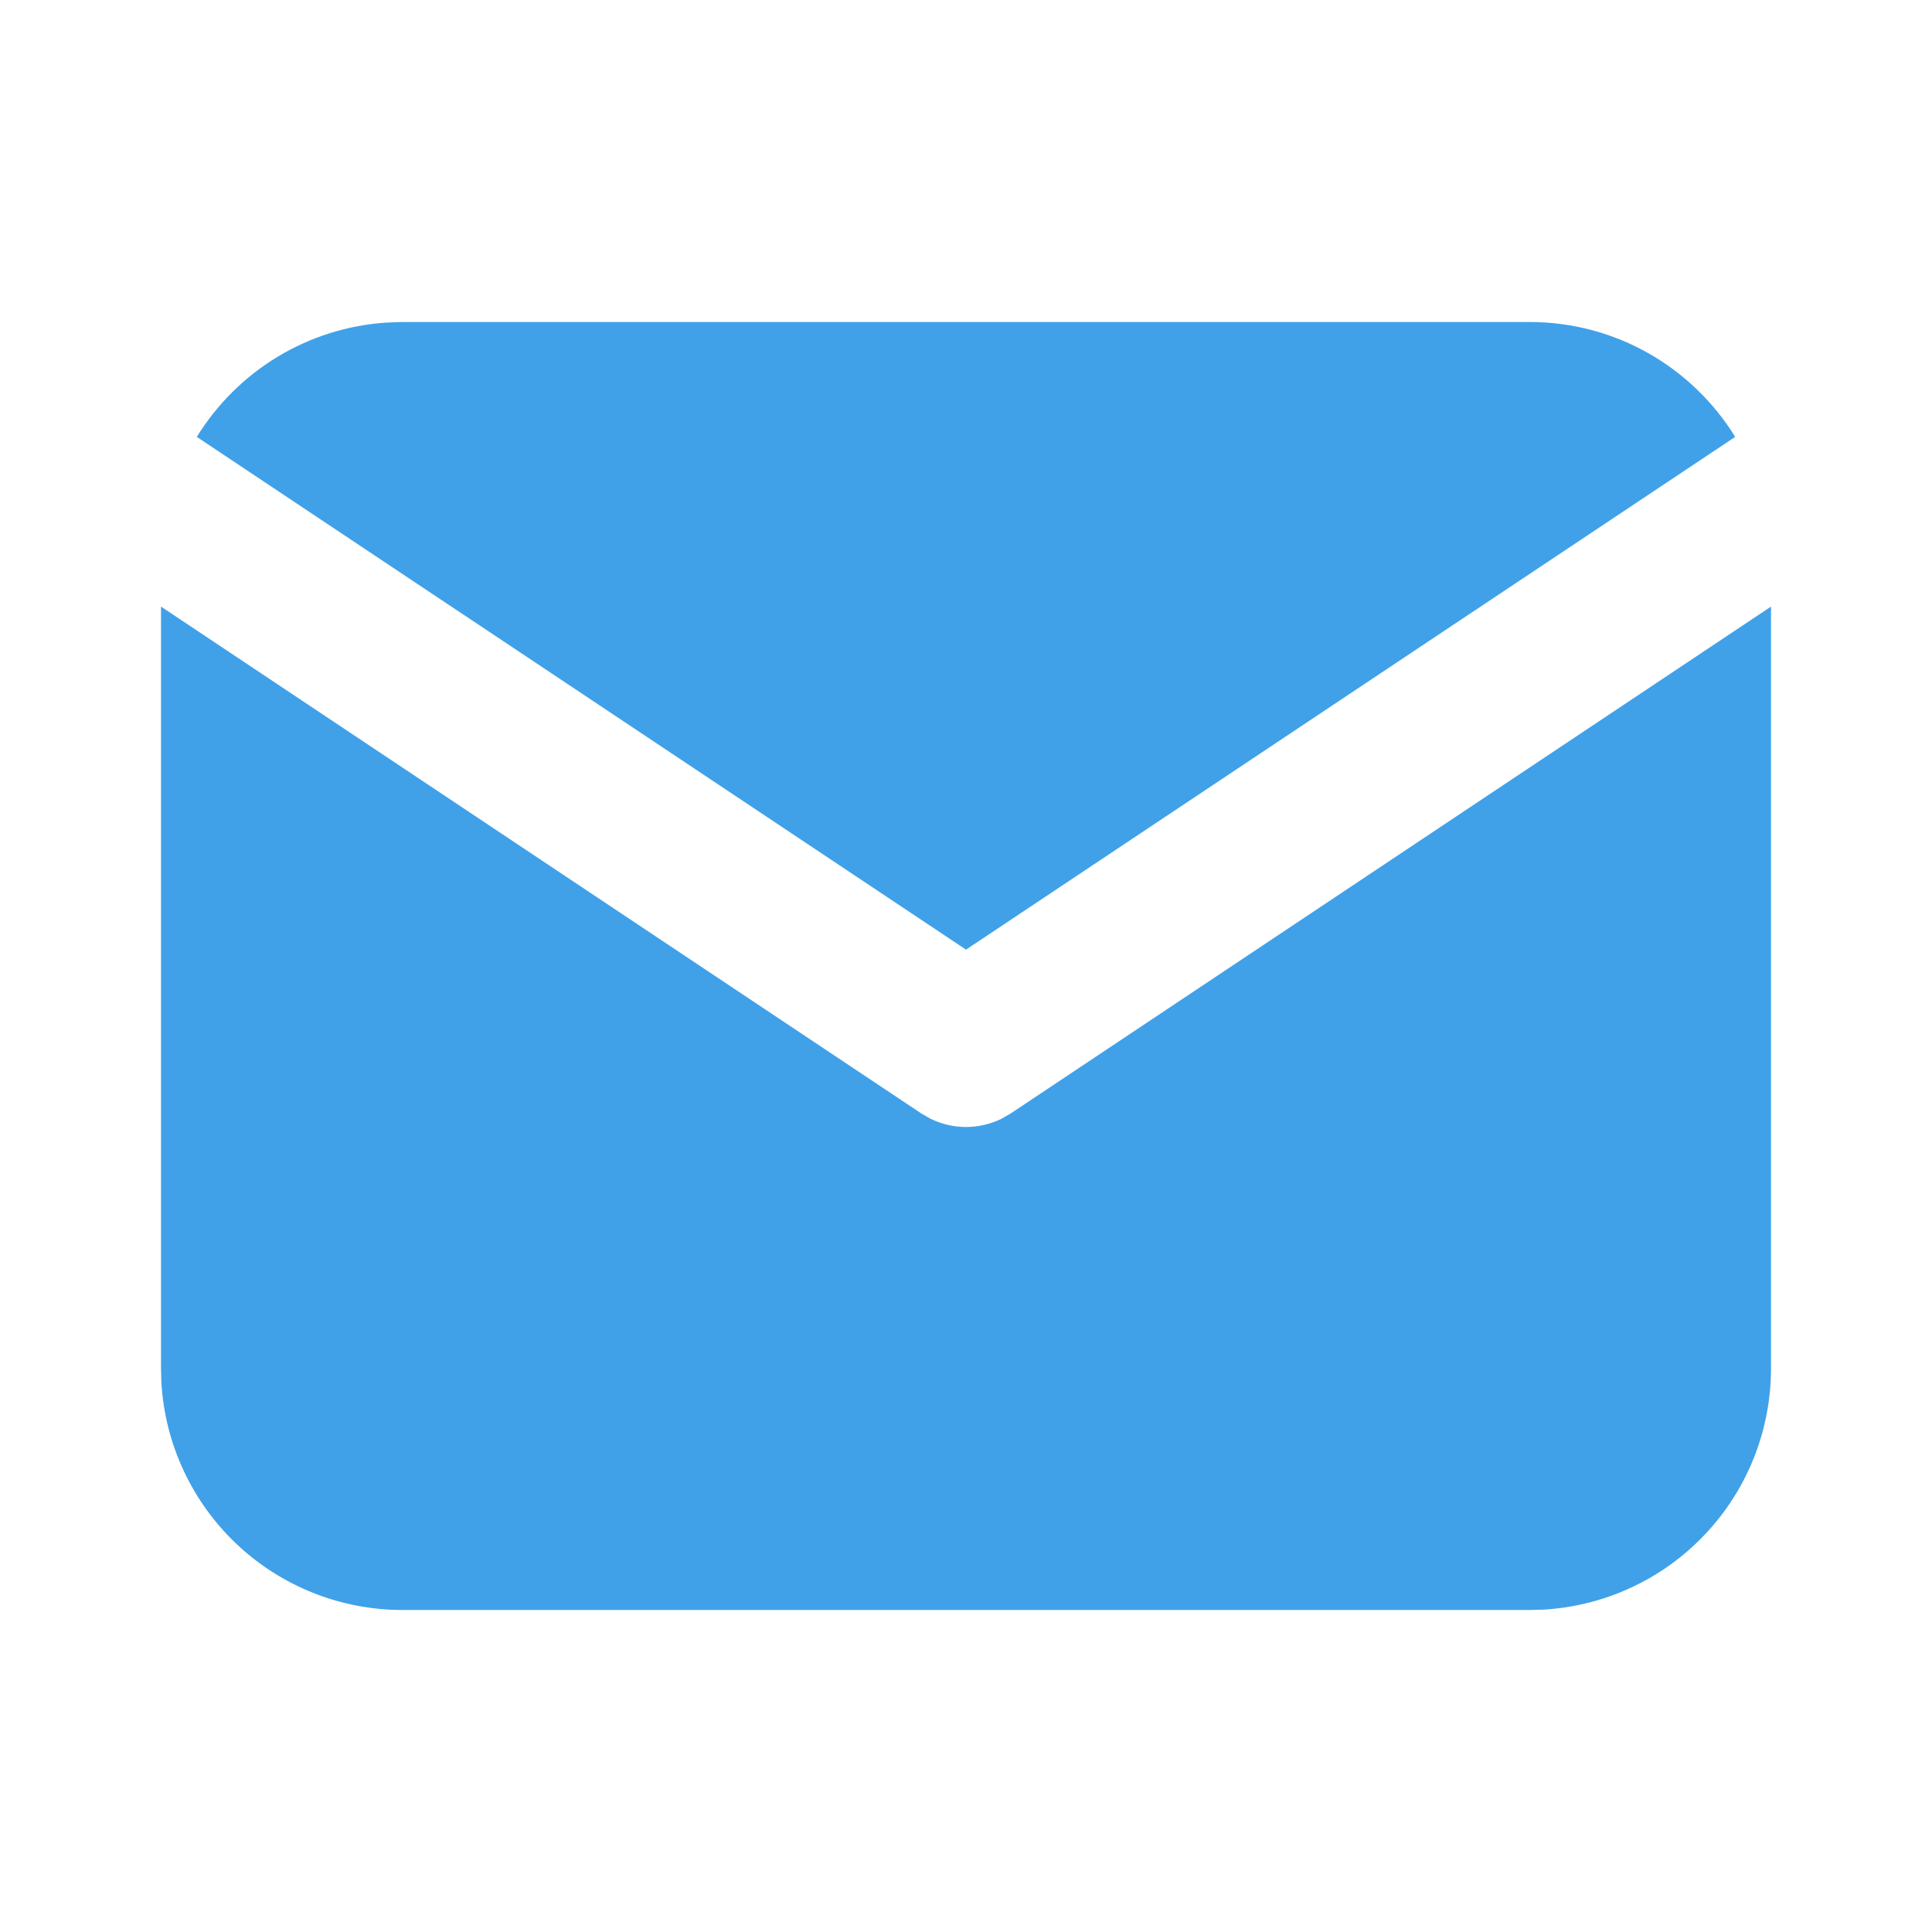
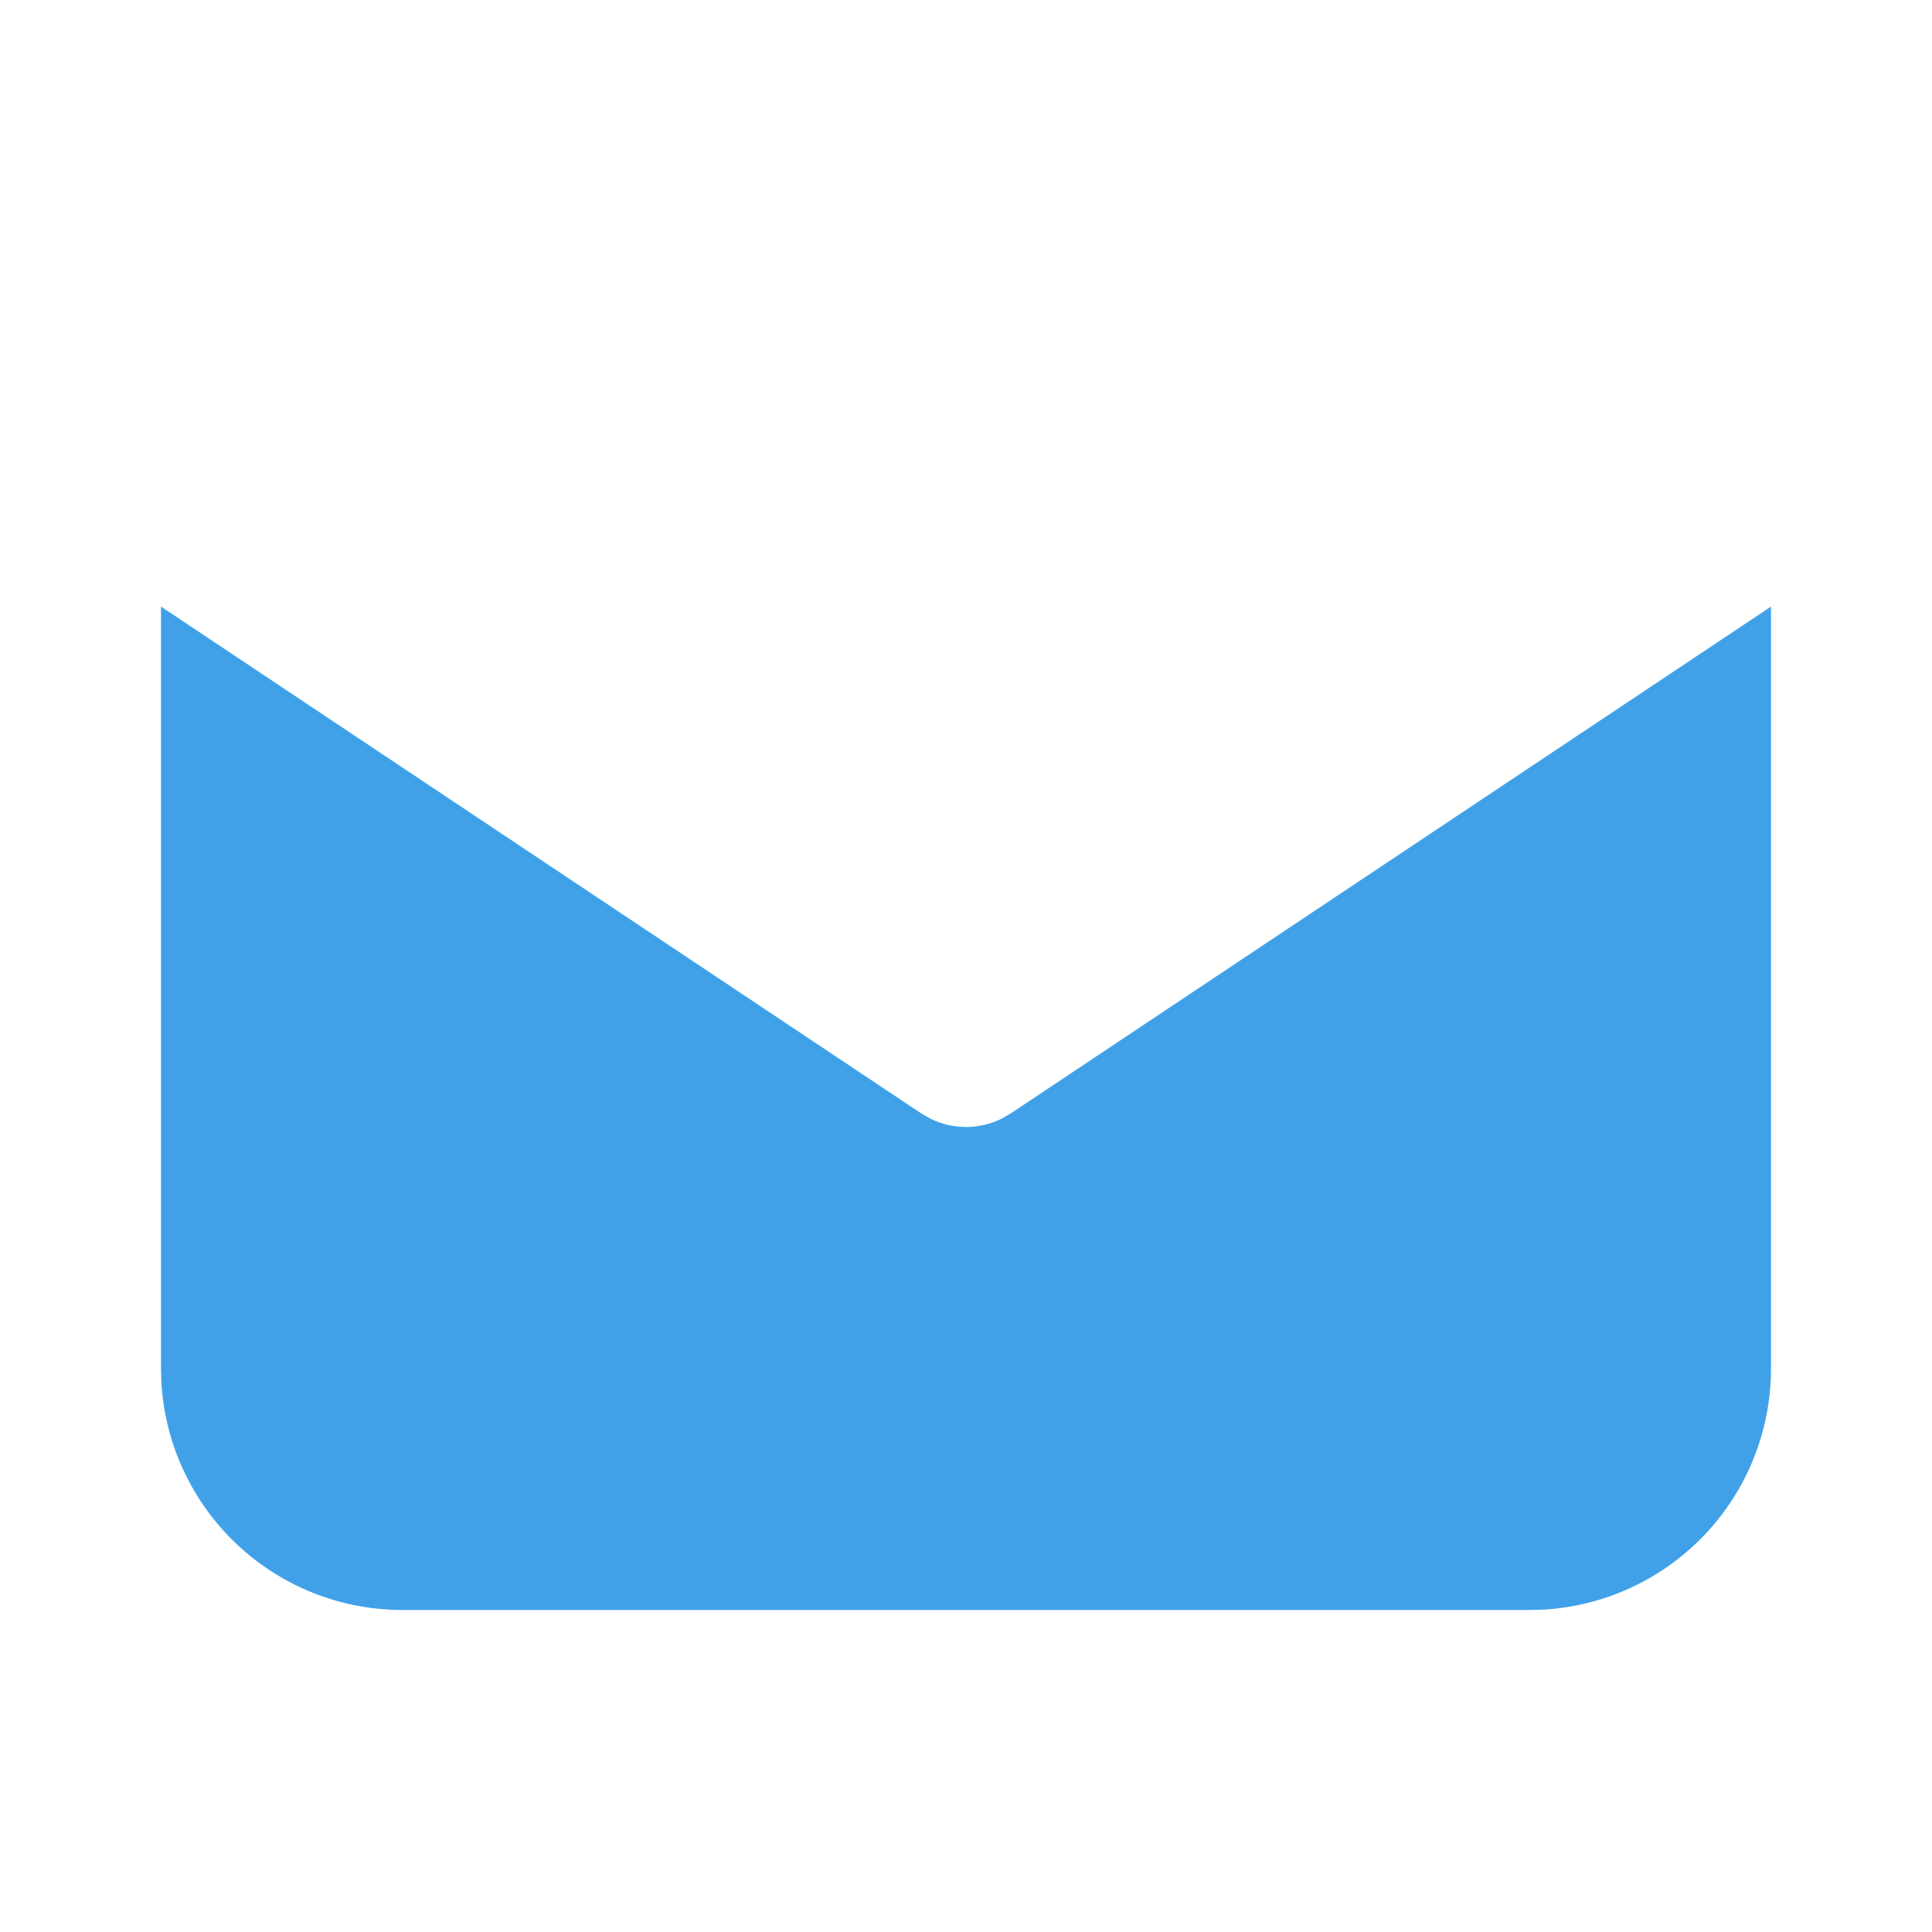
<svg xmlns="http://www.w3.org/2000/svg" fill="none" height="100%" overflow="visible" preserveAspectRatio="none" style="display: block;" viewBox="0 0 30 30" width="100%">
  <g id="Group">
    <g id="Vector">
</g>
    <path d="M27.5 9.419V21.25C27.5 22.207 27.135 23.127 26.478 23.823C25.822 24.519 24.925 24.938 23.97 24.994L23.75 25H6.25C5.293 25 4.373 24.635 3.677 23.979C2.981 23.322 2.562 22.425 2.506 21.47L2.5 21.25V9.419L14.306 17.29L14.451 17.373C14.622 17.456 14.81 17.5 15 17.5C15.19 17.5 15.378 17.456 15.549 17.373L15.694 17.29L27.5 9.419Z" fill="#40A1E8" id="Vector_2" />
-     <path d="M23.75 5C25.1 5 26.284 5.713 26.944 6.784L15 14.746L3.056 6.784C3.37 6.275 3.8 5.848 4.312 5.539C4.824 5.23 5.402 5.049 5.999 5.009L6.25 5H23.75Z" fill="#40A1E8" id="Vector_3" />
  </g>
</svg>